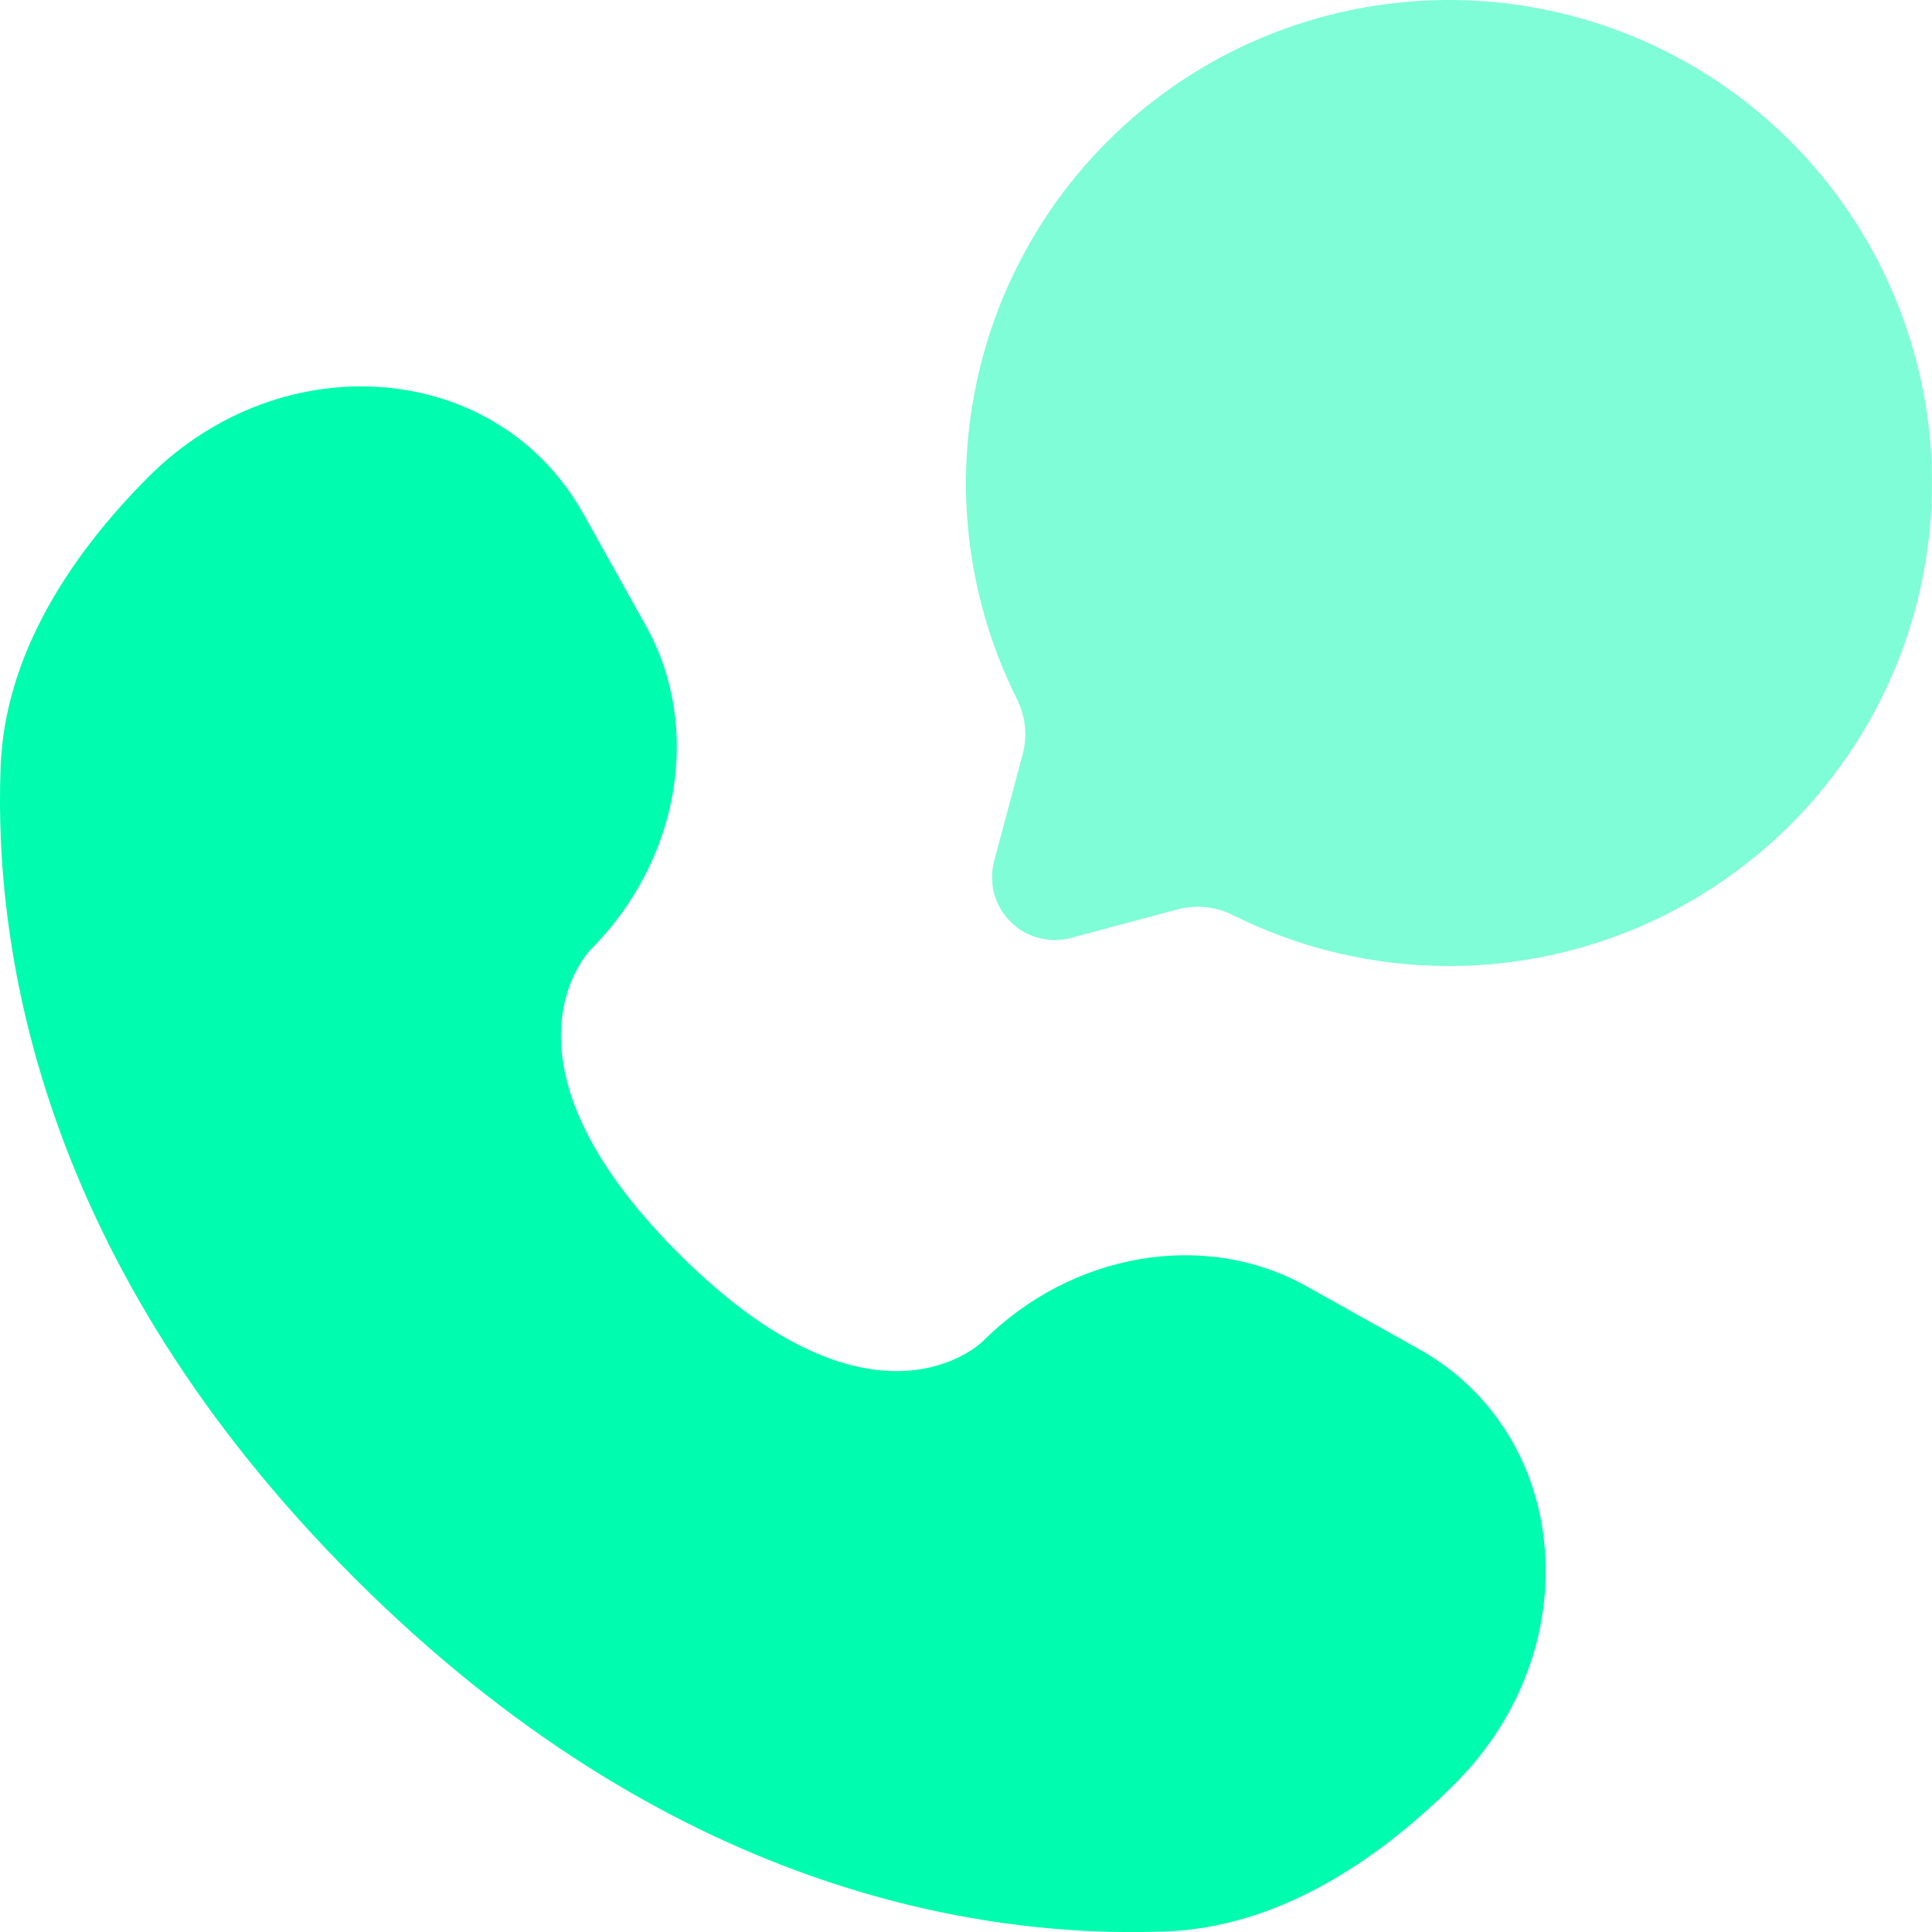
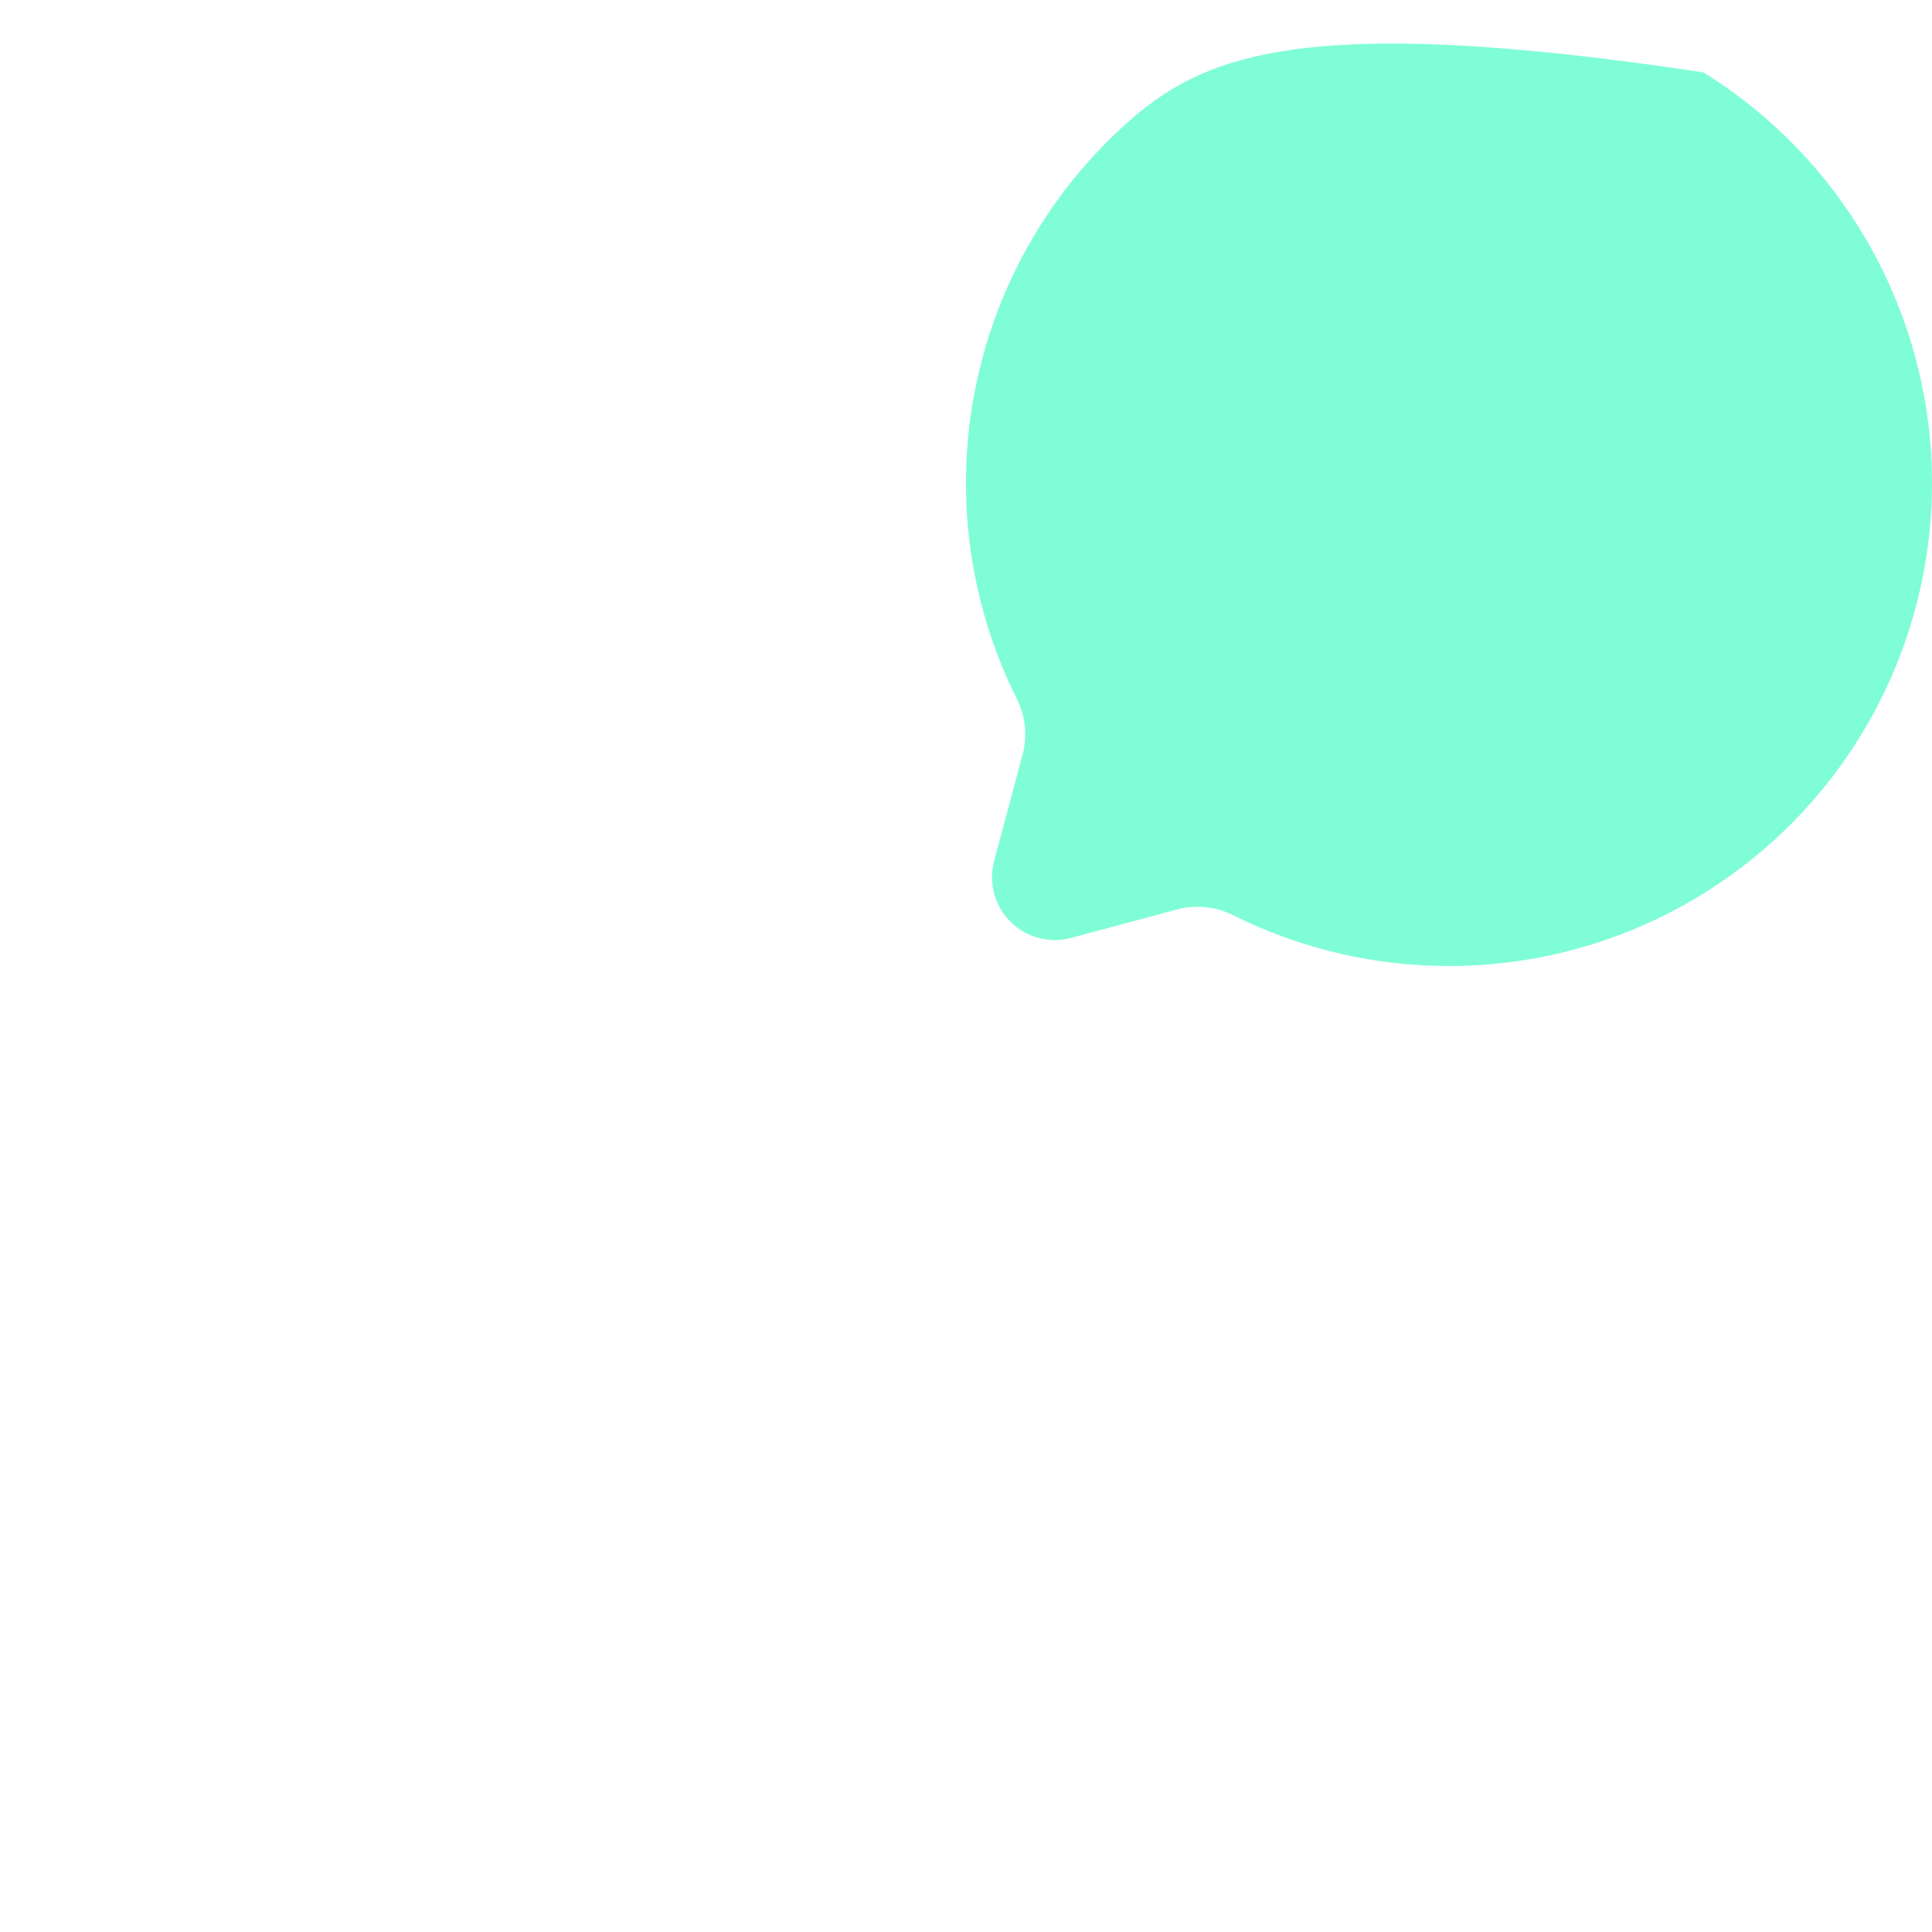
<svg xmlns="http://www.w3.org/2000/svg" width="18" height="18" viewBox="0 0 18 18" fill="none">
-   <path d="M13.501 9C14.479 9 15.431 8.681 16.212 8.091C16.993 7.501 17.56 6.673 17.828 5.732C18.096 4.791 18.05 3.788 17.696 2.875C17.343 1.962 16.702 1.19 15.87 0.674C15.038 0.159 14.06 -0.071 13.086 0.019C12.111 0.109 11.193 0.514 10.469 1.173C9.746 1.832 9.257 2.709 9.077 3.671C8.896 4.633 9.034 5.627 9.47 6.504C9.552 6.663 9.574 6.846 9.53 7.02L9.262 8.022C9.236 8.121 9.236 8.226 9.262 8.325C9.289 8.424 9.341 8.514 9.414 8.587C9.486 8.66 9.577 8.712 9.676 8.738C9.775 8.765 9.879 8.765 9.979 8.738L10.98 8.47C11.154 8.427 11.338 8.448 11.497 8.531C12.119 8.84 12.805 9.001 13.501 9Z" fill="#00FCAE" fill-opacity="0.5" />
-   <path d="M5.434 4.785L6.018 5.831C6.545 6.776 6.333 8.015 5.504 8.846C5.504 8.846 4.495 9.853 6.323 11.679C8.147 13.503 9.155 12.498 9.155 12.498C9.986 11.667 11.225 11.456 12.169 11.982L13.216 12.567C14.643 13.363 14.811 15.363 13.557 16.617C12.804 17.37 11.88 17.957 10.861 17.995C9.143 18.06 6.226 17.626 3.3 14.7C0.375 11.774 -0.06 8.857 0.006 7.14C0.045 6.12 0.631 5.197 1.383 4.443C2.638 3.19 4.638 3.358 5.433 4.785L5.434 4.785Z" fill="#00FCAE" />
+   <path d="M13.501 9C14.479 9 15.431 8.681 16.212 8.091C16.993 7.501 17.56 6.673 17.828 5.732C18.096 4.791 18.05 3.788 17.696 2.875C17.343 1.962 16.702 1.19 15.87 0.674C12.111 0.109 11.193 0.514 10.469 1.173C9.746 1.832 9.257 2.709 9.077 3.671C8.896 4.633 9.034 5.627 9.47 6.504C9.552 6.663 9.574 6.846 9.53 7.02L9.262 8.022C9.236 8.121 9.236 8.226 9.262 8.325C9.289 8.424 9.341 8.514 9.414 8.587C9.486 8.66 9.577 8.712 9.676 8.738C9.775 8.765 9.879 8.765 9.979 8.738L10.98 8.47C11.154 8.427 11.338 8.448 11.497 8.531C12.119 8.84 12.805 9.001 13.501 9Z" fill="#00FCAE" fill-opacity="0.5" />
</svg>